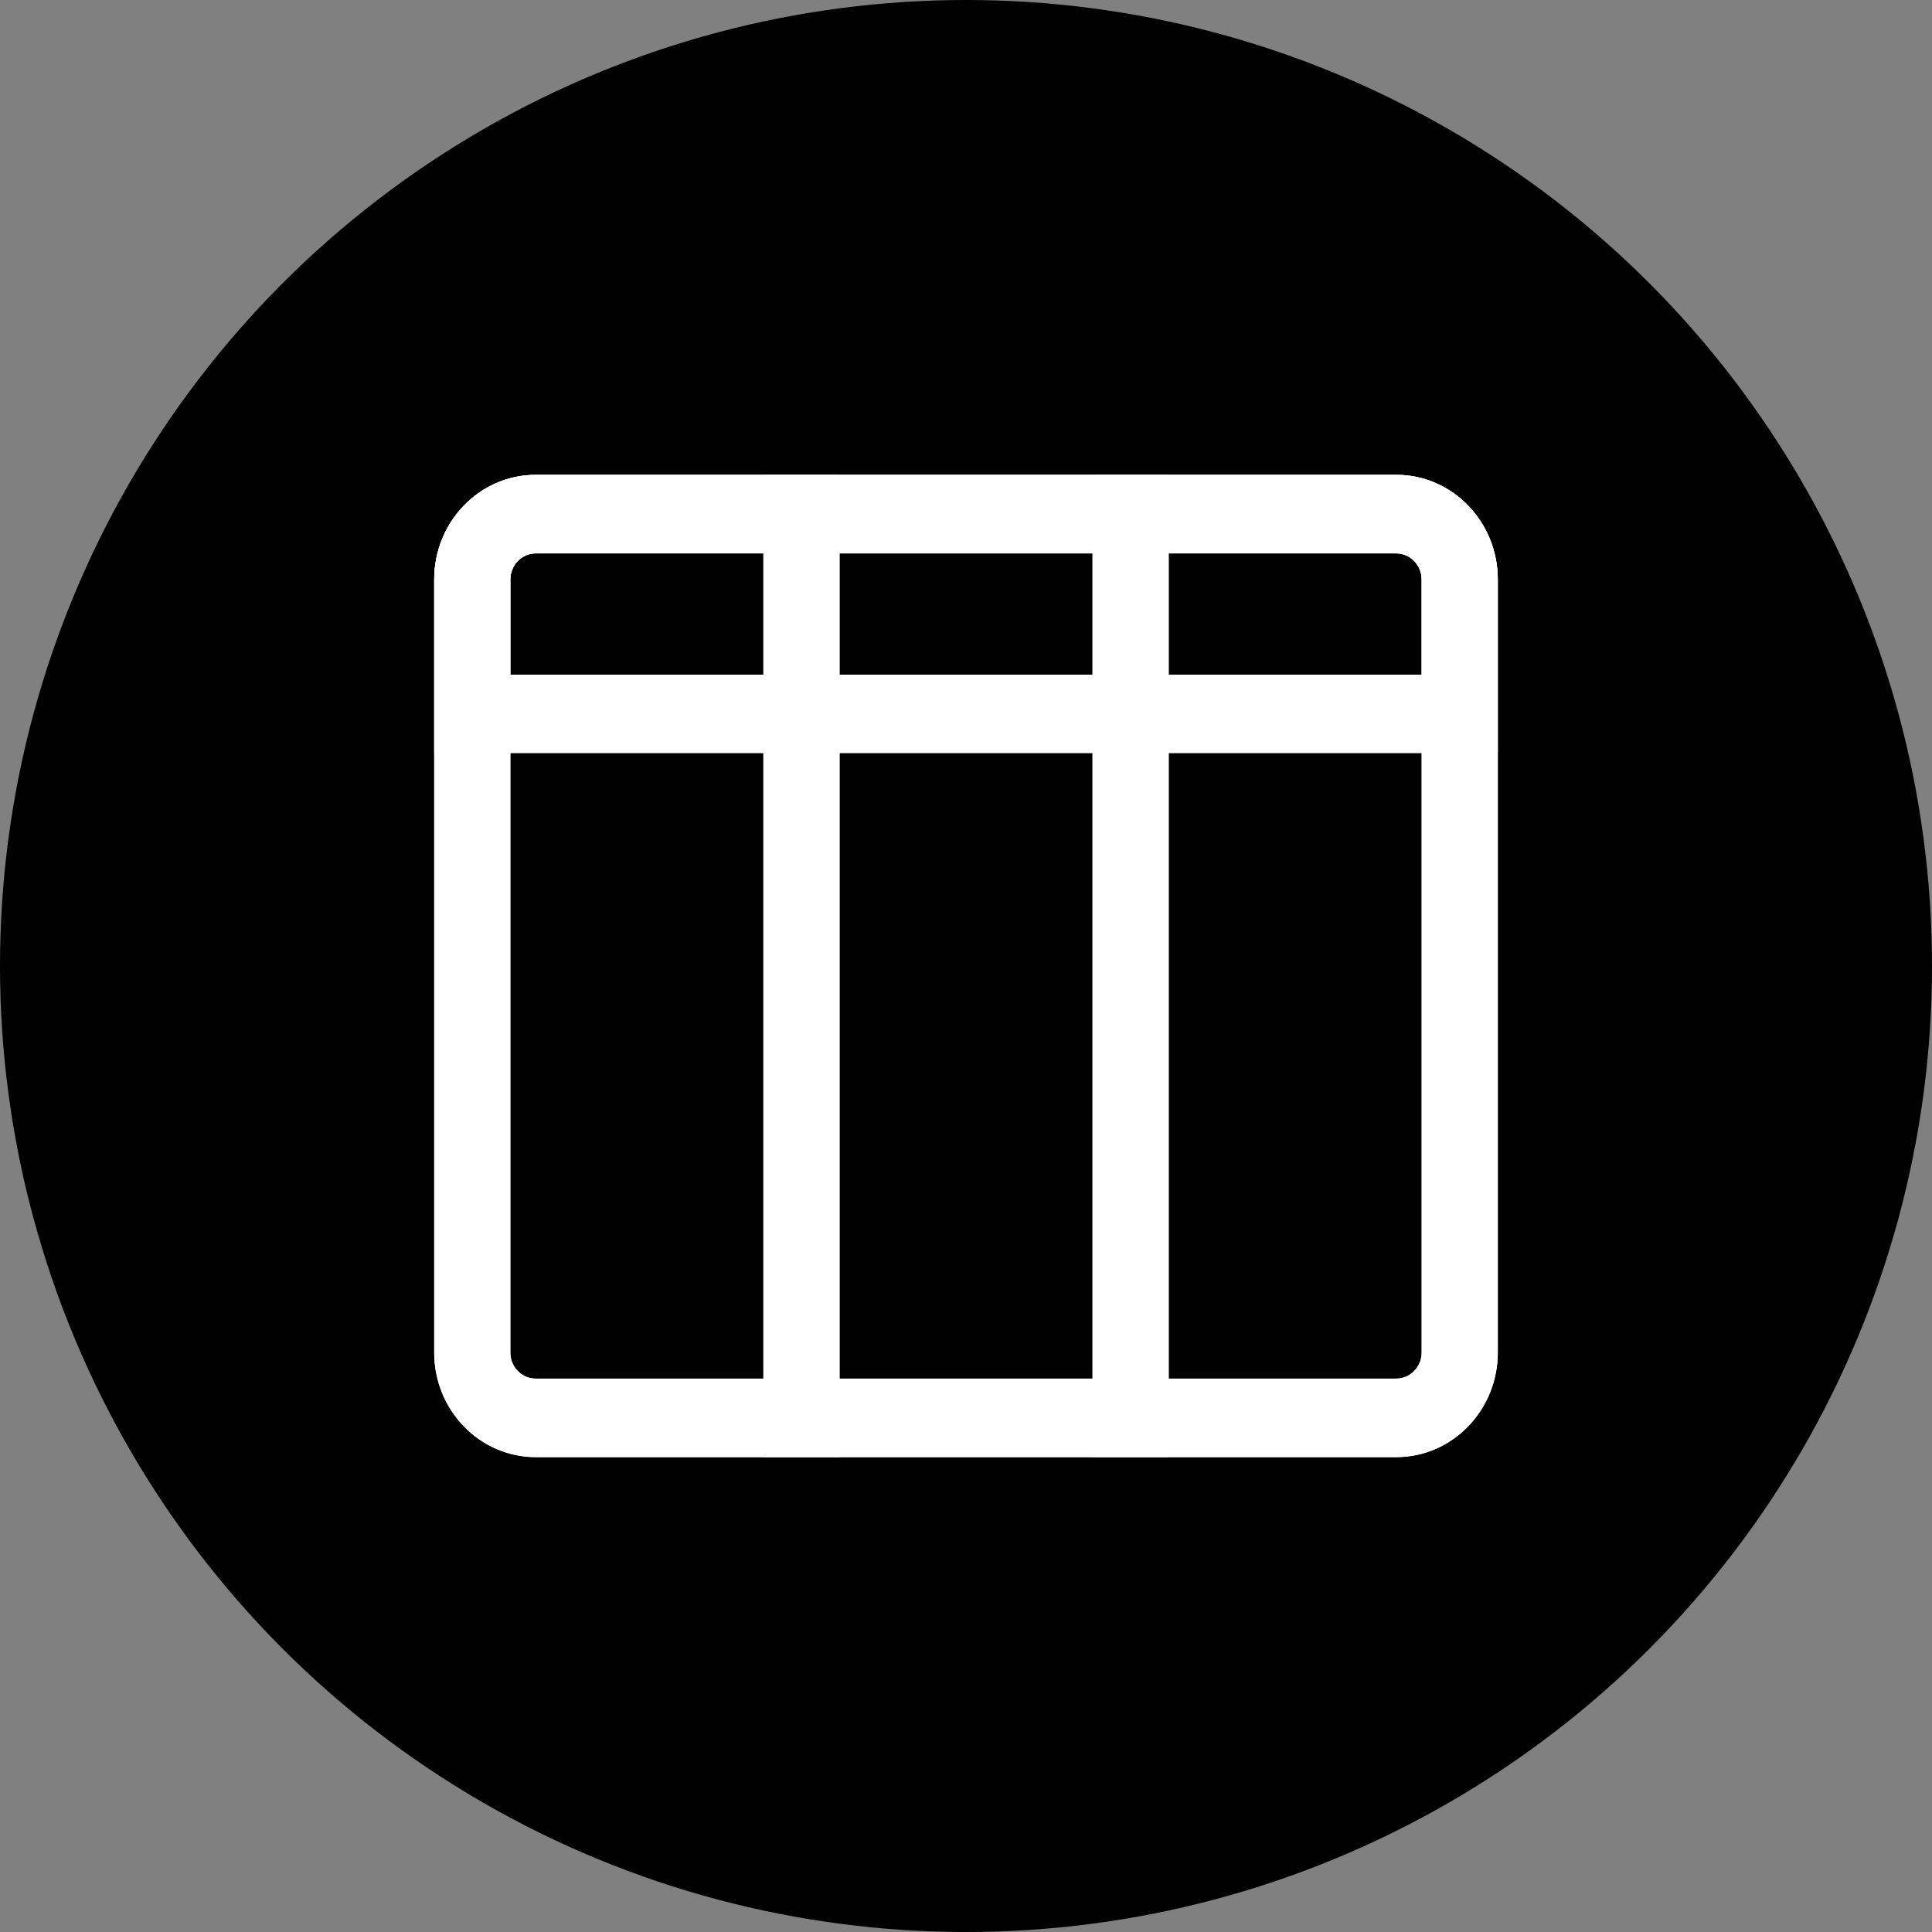
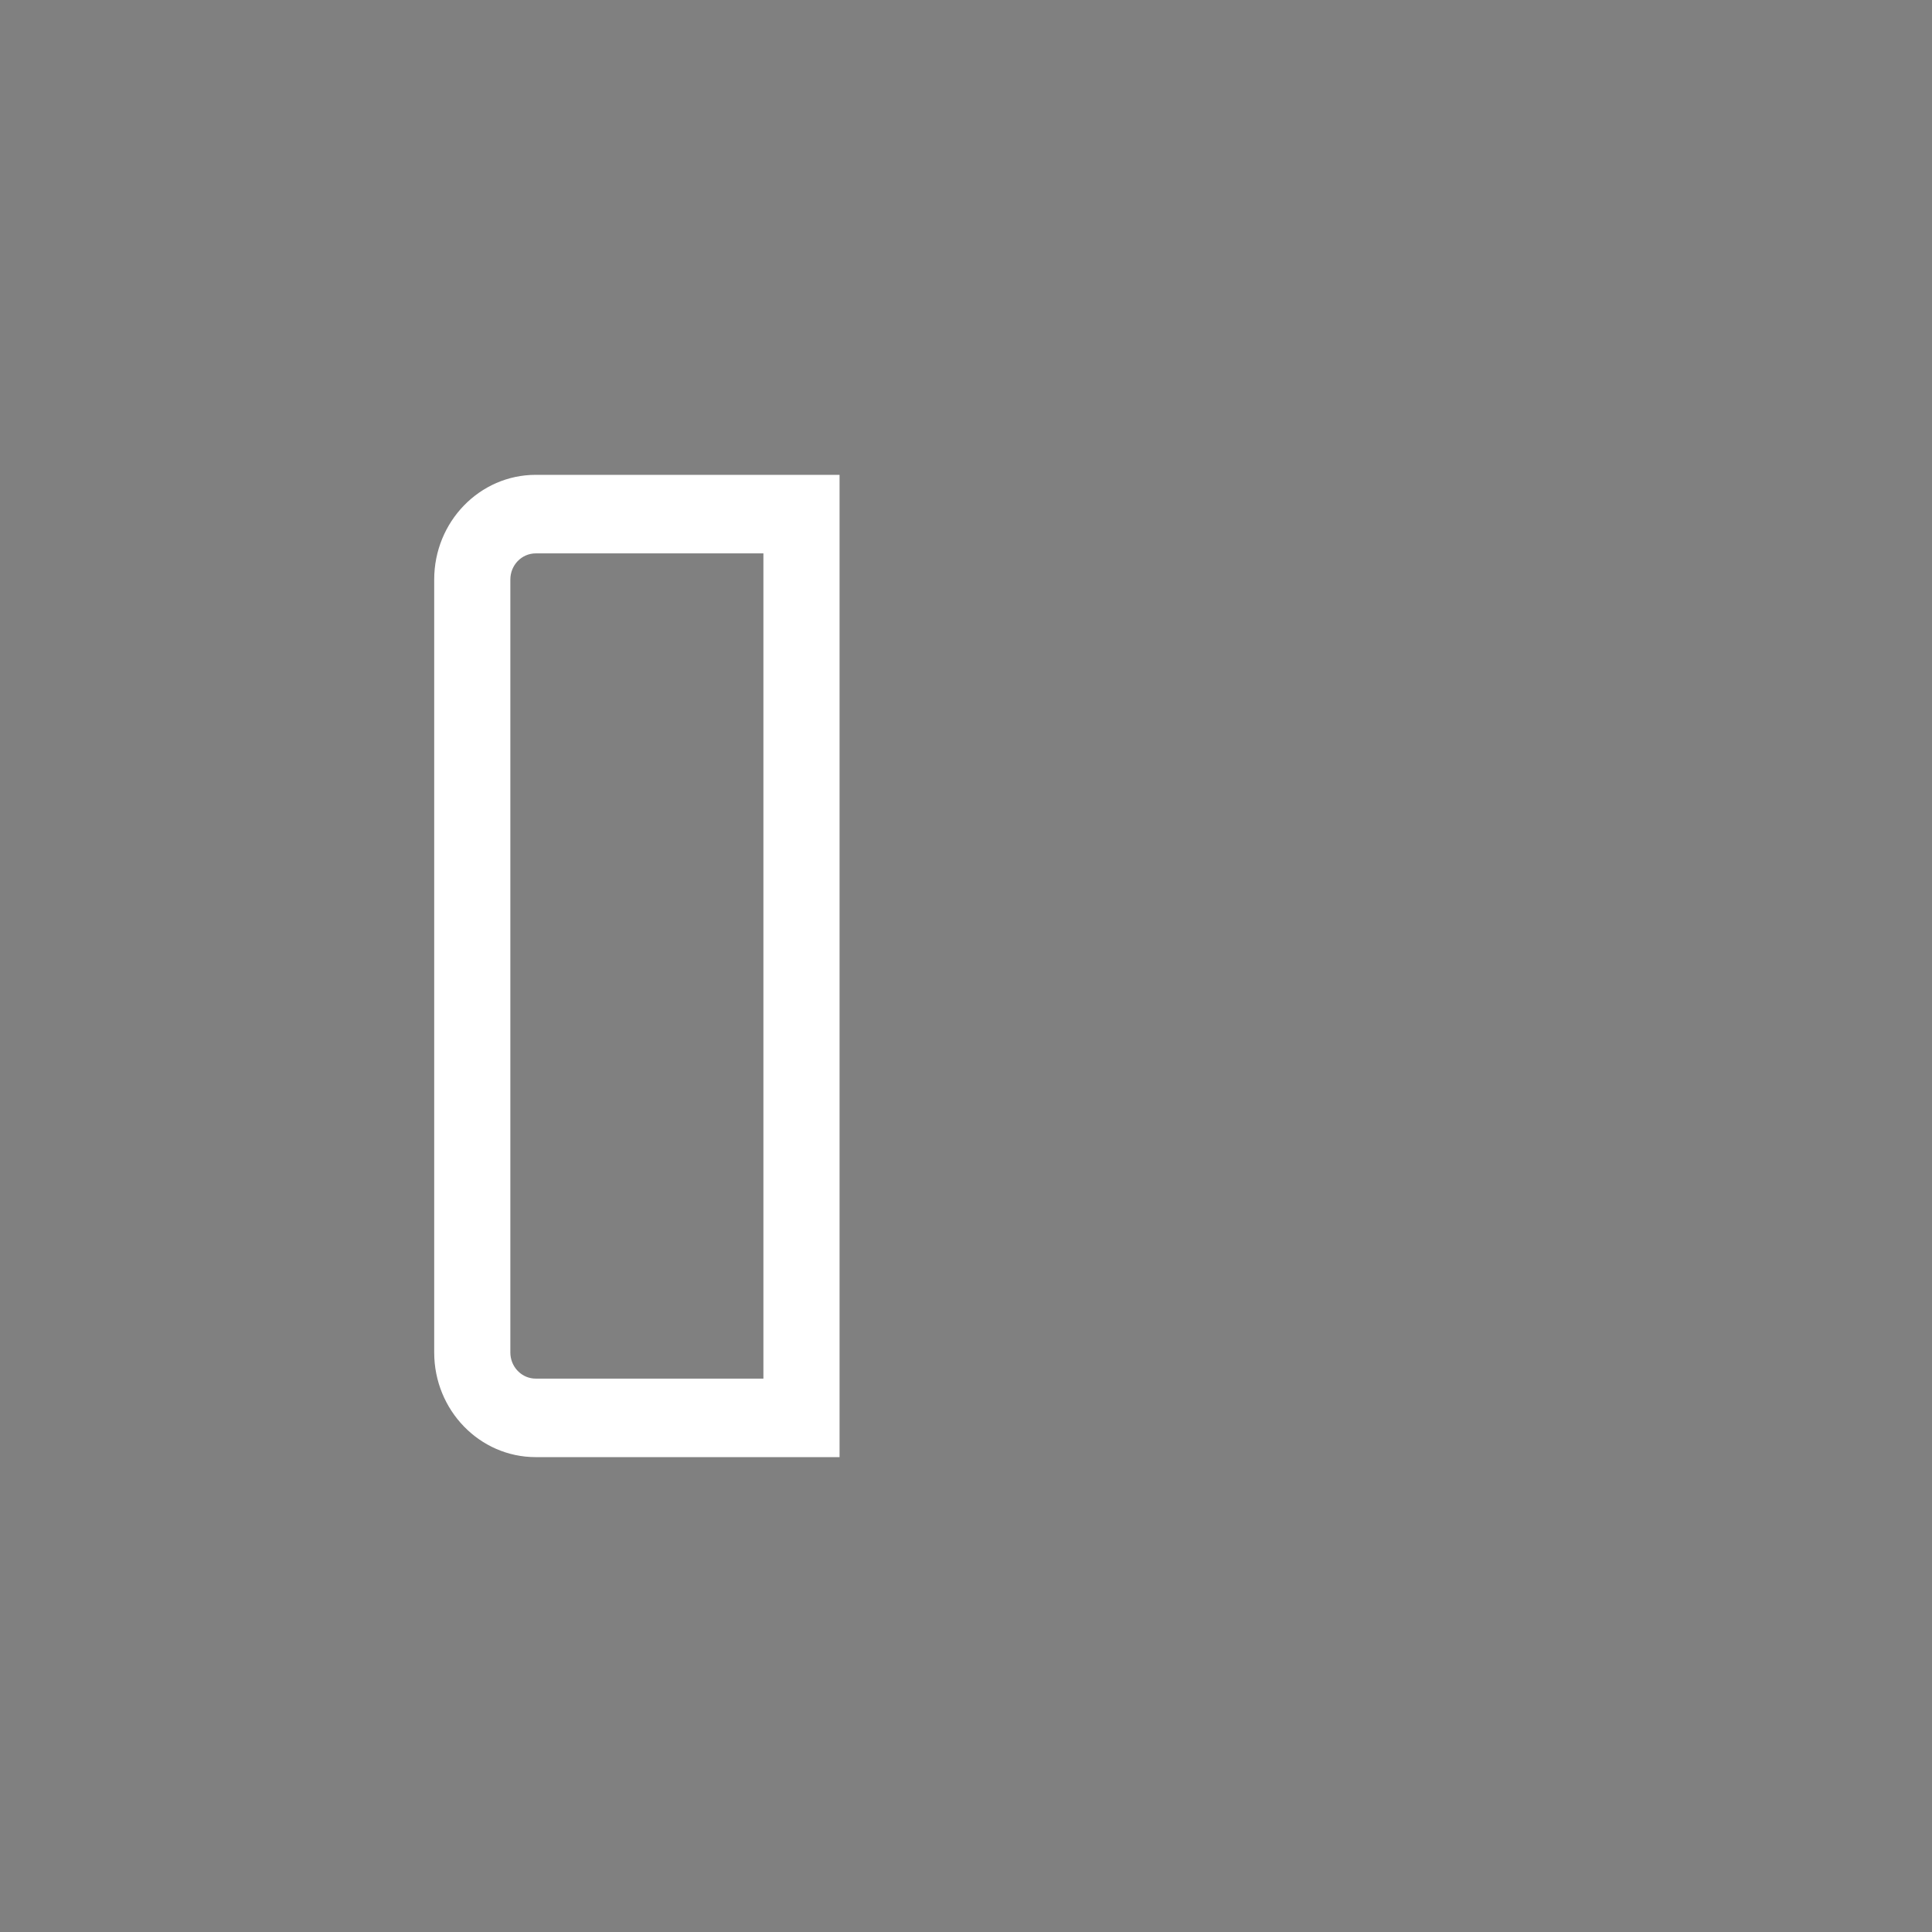
<svg xmlns="http://www.w3.org/2000/svg" width="58" height="58" viewBox="0 0 58 58" fill="none">
  <rect x="0" y="0" width="58" height="58" fill="#808080" stroke="none" />
-   <circle cx="29" cy="29" r="29" fill="black" />
-   <path d="M15.325 40.682C15.361 41.052 15.646 41.346 16.005 41.383L16.083 41.387H41.917C42.338 41.387 42.679 41.035 42.679 40.602V17.398C42.679 16.964 42.338 16.613 41.917 16.613V14.255C43.6 14.255 44.965 15.663 44.965 17.398V40.602C44.965 42.337 43.6 43.744 41.917 43.744H16.083C14.4 43.744 13.035 42.337 13.035 40.602V17.398C13.035 15.663 14.4 14.255 16.083 14.255V16.613L16.005 16.616C15.621 16.657 15.321 16.992 15.321 17.398V40.602L15.325 40.682ZM41.917 14.255V16.613H16.083V14.255H41.917Z" fill="white" />
-   <path d="M42.679 17.398C42.679 16.964 42.338 16.613 41.917 16.613V14.255C43.6 14.255 44.965 15.663 44.965 17.398V22.611H13.035V17.398C13.035 15.663 14.4 14.255 16.083 14.255V16.613L16.005 16.616C15.621 16.657 15.321 16.992 15.321 17.398V20.253H42.679V17.398ZM41.917 14.255V16.613H16.083V14.255H41.917Z" fill="white" />
  <path d="M22.918 16.613H16.083V14.255H25.204V43.744H16.083C14.4 43.744 13.035 42.337 13.035 40.602V17.398C13.035 15.663 14.4 14.255 16.083 14.255V16.613C15.662 16.613 15.321 16.964 15.321 17.398V40.602C15.321 41.008 15.621 41.343 16.005 41.383L16.083 41.387H22.918V16.613Z" fill="white" />
-   <path d="M32.801 16.613H25.204V41.387H32.801V16.613ZM35.086 43.744H22.918V14.255H35.086V43.744Z" fill="white" />
-   <path d="M42.68 40.602V17.398C42.68 16.964 42.339 16.613 41.918 16.613V14.255C43.601 14.255 44.965 15.663 44.965 17.398V40.602C44.965 42.337 43.601 43.744 41.918 43.744H32.797V14.255H41.918V16.613H35.083V41.387H41.918C42.339 41.387 42.68 41.035 42.68 40.602Z" fill="white" />
</svg>